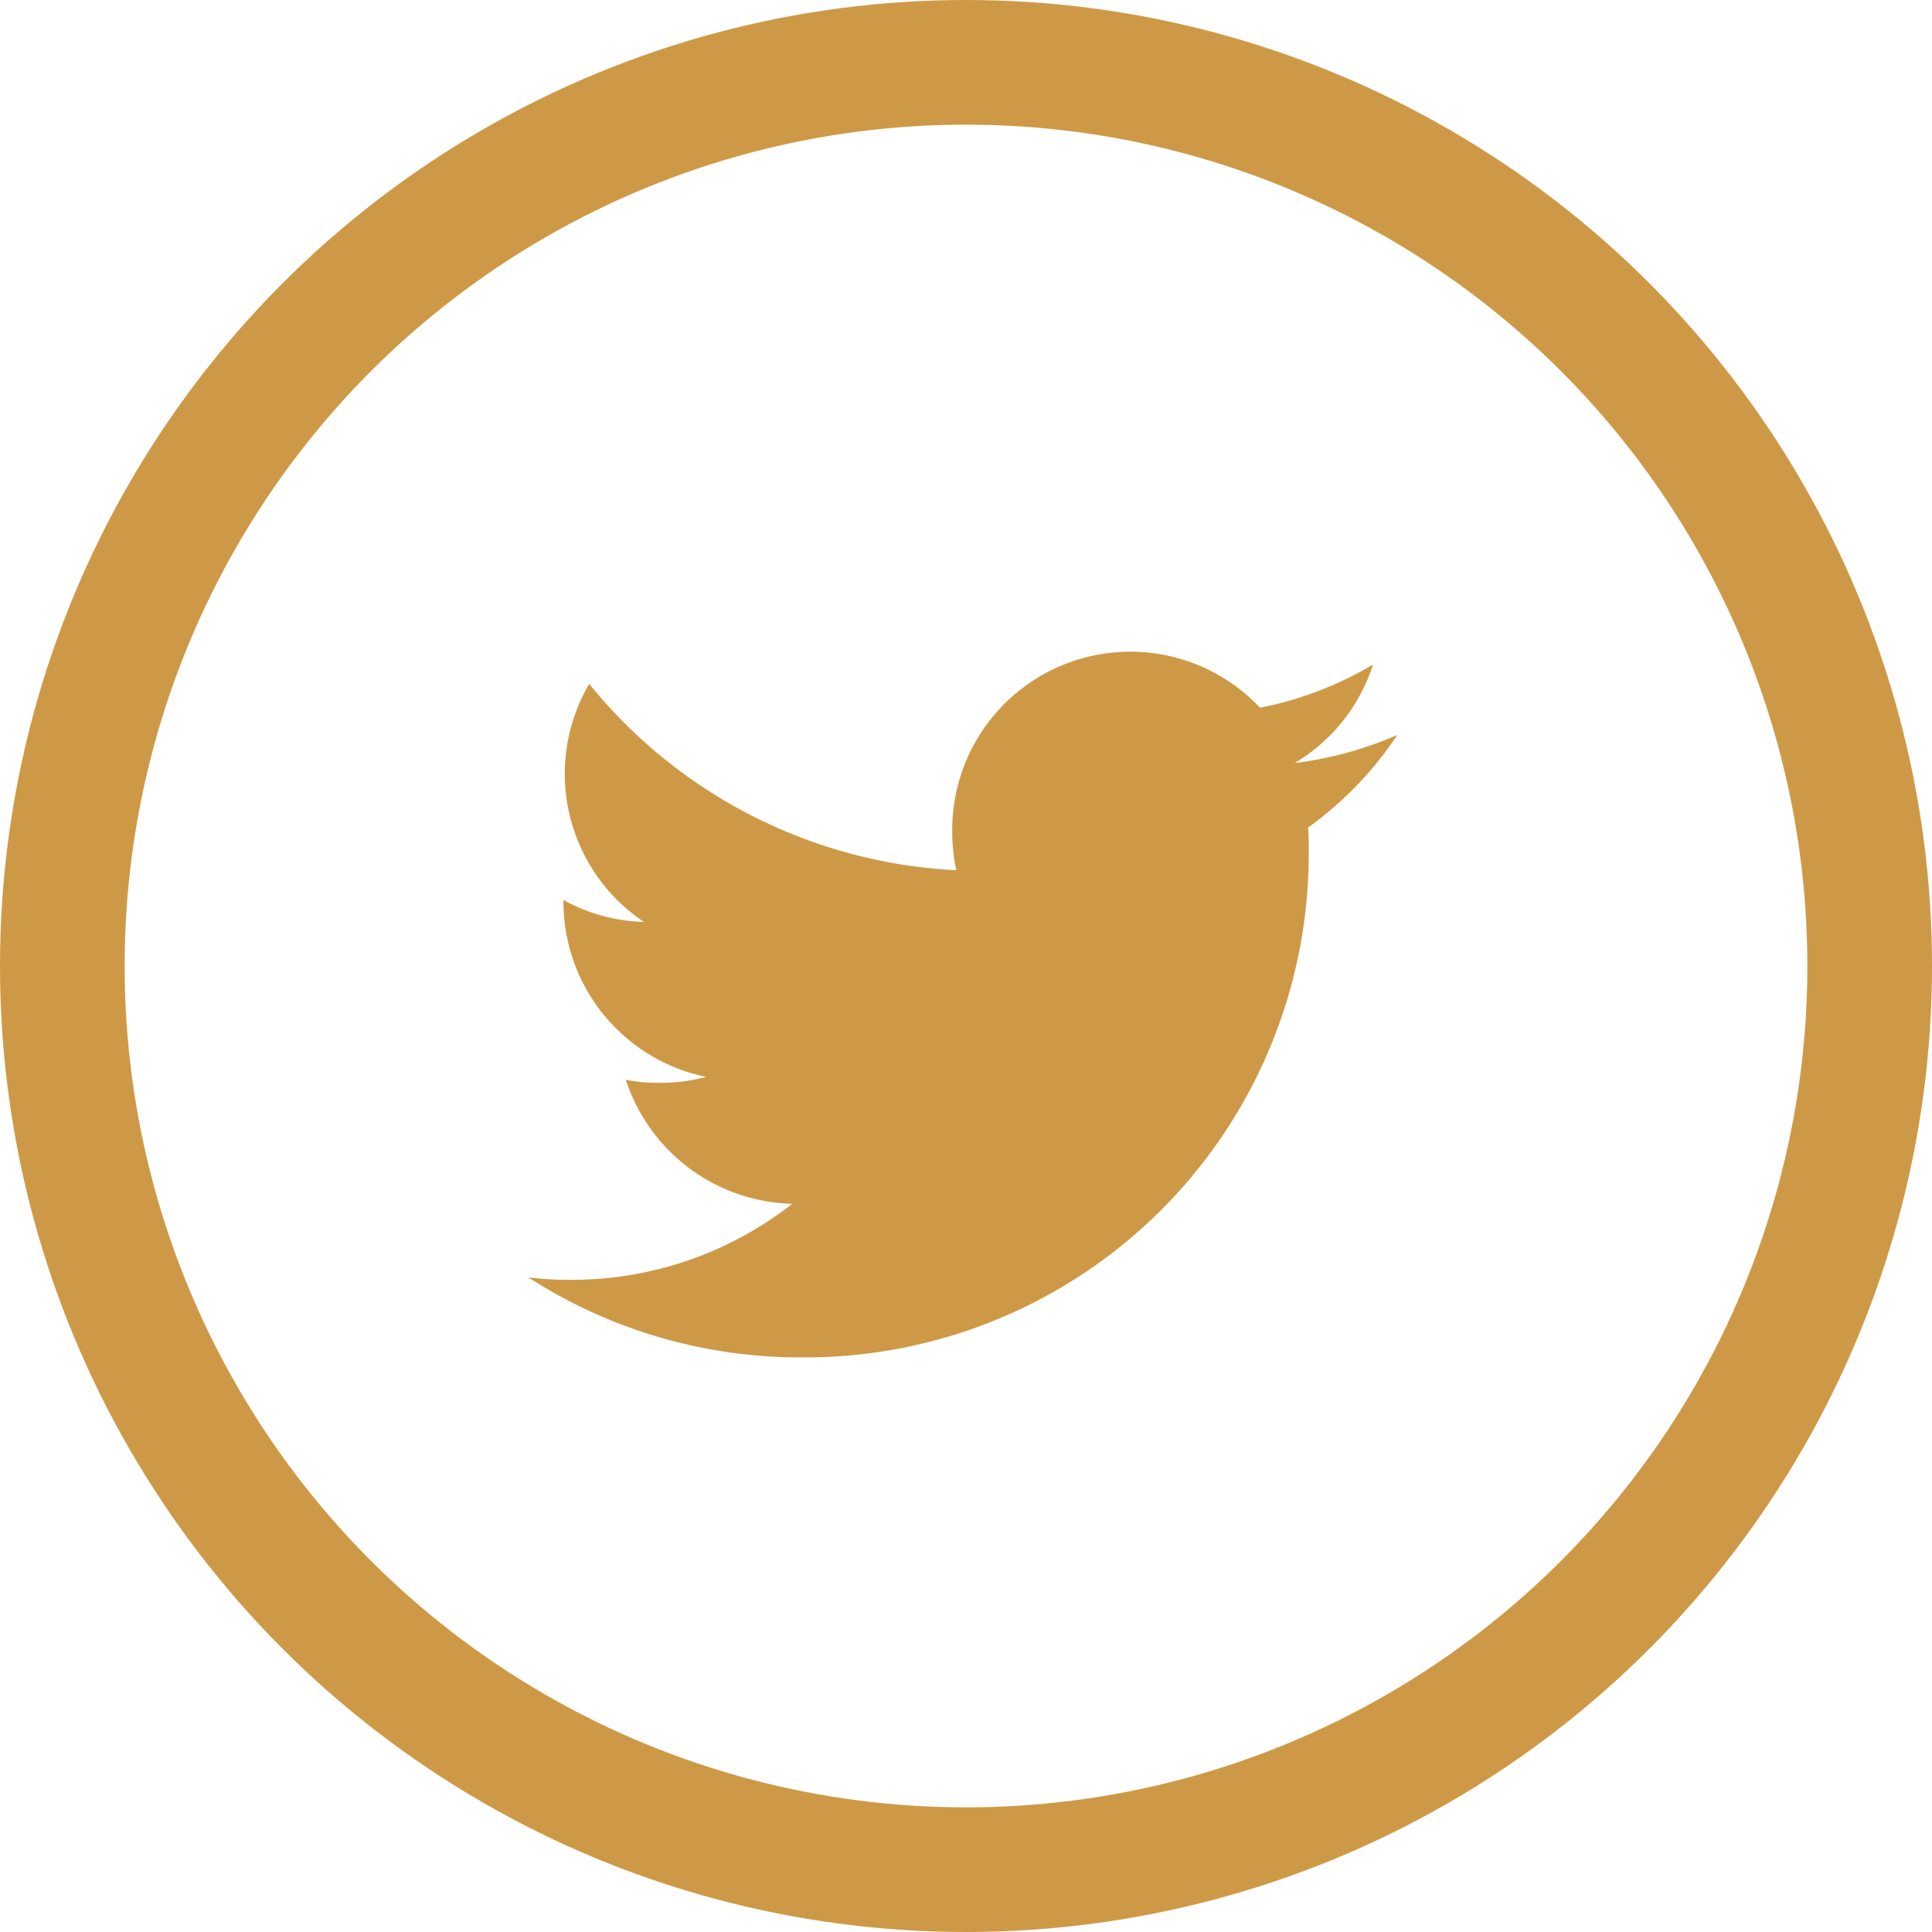
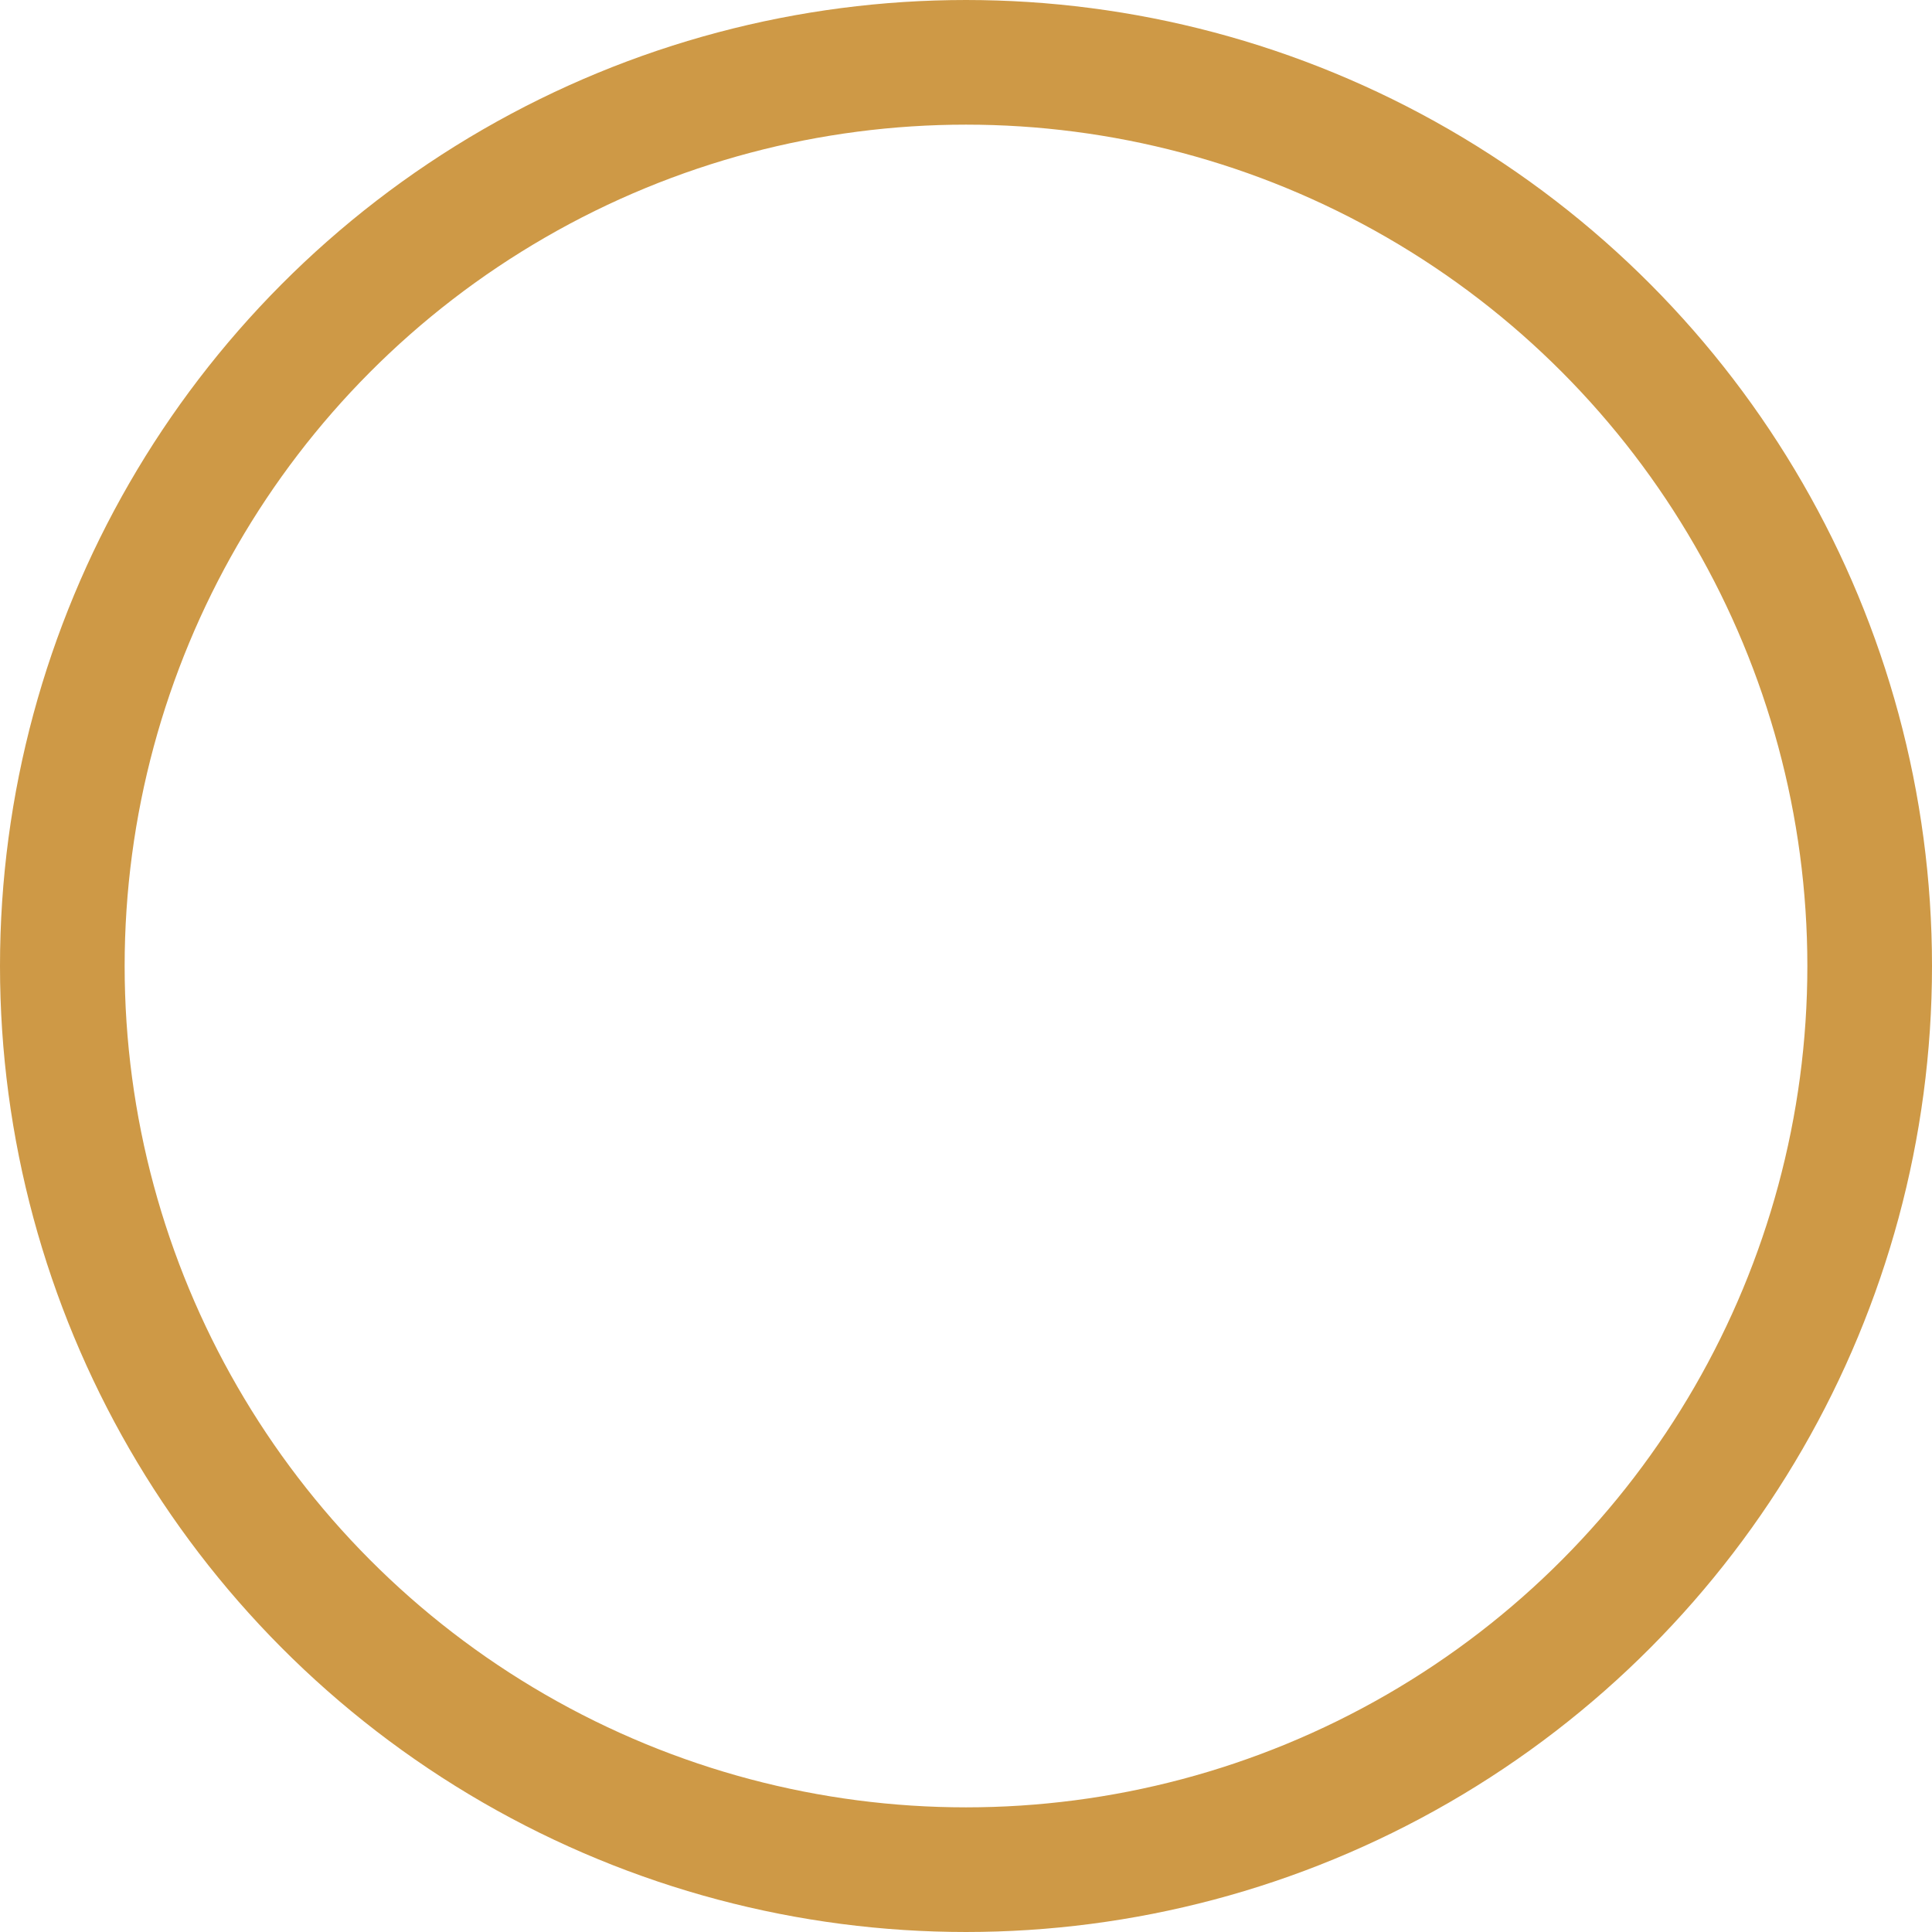
<svg xmlns="http://www.w3.org/2000/svg" width="31" height="31" viewBox="0 0 31 31">
  <g id="Group_698" data-name="Group 698" transform="translate(-88.098 -0.459)">
    <g id="Group_10" data-name="Group 10" transform="translate(96.577 10.911)">
      <g id="Group_37" data-name="Group 37" transform="translate(0 0)">
-         <path id="Path_131" data-name="Path 131" d="M13.941,49.341a5.959,5.959,0,0,1-1.647.451,2.842,2.842,0,0,0,1.257-1.58,5.712,5.712,0,0,1-1.812.692A2.858,2.858,0,0,0,6.8,50.859a2.943,2.943,0,0,0,.066.652,8.09,8.09,0,0,1-5.891-2.99,2.859,2.859,0,0,0,.878,3.82,2.822,2.822,0,0,1-1.291-.352v.031a2.871,2.871,0,0,0,2.29,2.808,2.853,2.853,0,0,1-.749.094,2.527,2.527,0,0,1-.541-.049,2.885,2.885,0,0,0,2.671,1.991A5.743,5.743,0,0,1,.684,58.084,5.353,5.353,0,0,1,0,58.045a8.046,8.046,0,0,0,4.385,1.283,8.079,8.079,0,0,0,8.135-8.133c0-.126,0-.248-.01-.369A5.7,5.7,0,0,0,13.941,49.341Z" transform="translate(0 -48)" fill="#ce9946" />
-       </g>
+         </g>
    </g>
    <g id="Ellipse_8" data-name="Ellipse 8" transform="translate(119.098 31.459) rotate(180)" fill="none" stroke="#ce9946" stroke-width="2">
      <circle cx="15.5" cy="15.5" r="15.5" stroke="none" />
      <circle cx="15.5" cy="15.5" r="14.5" fill="none" />
    </g>
  </g>
</svg>